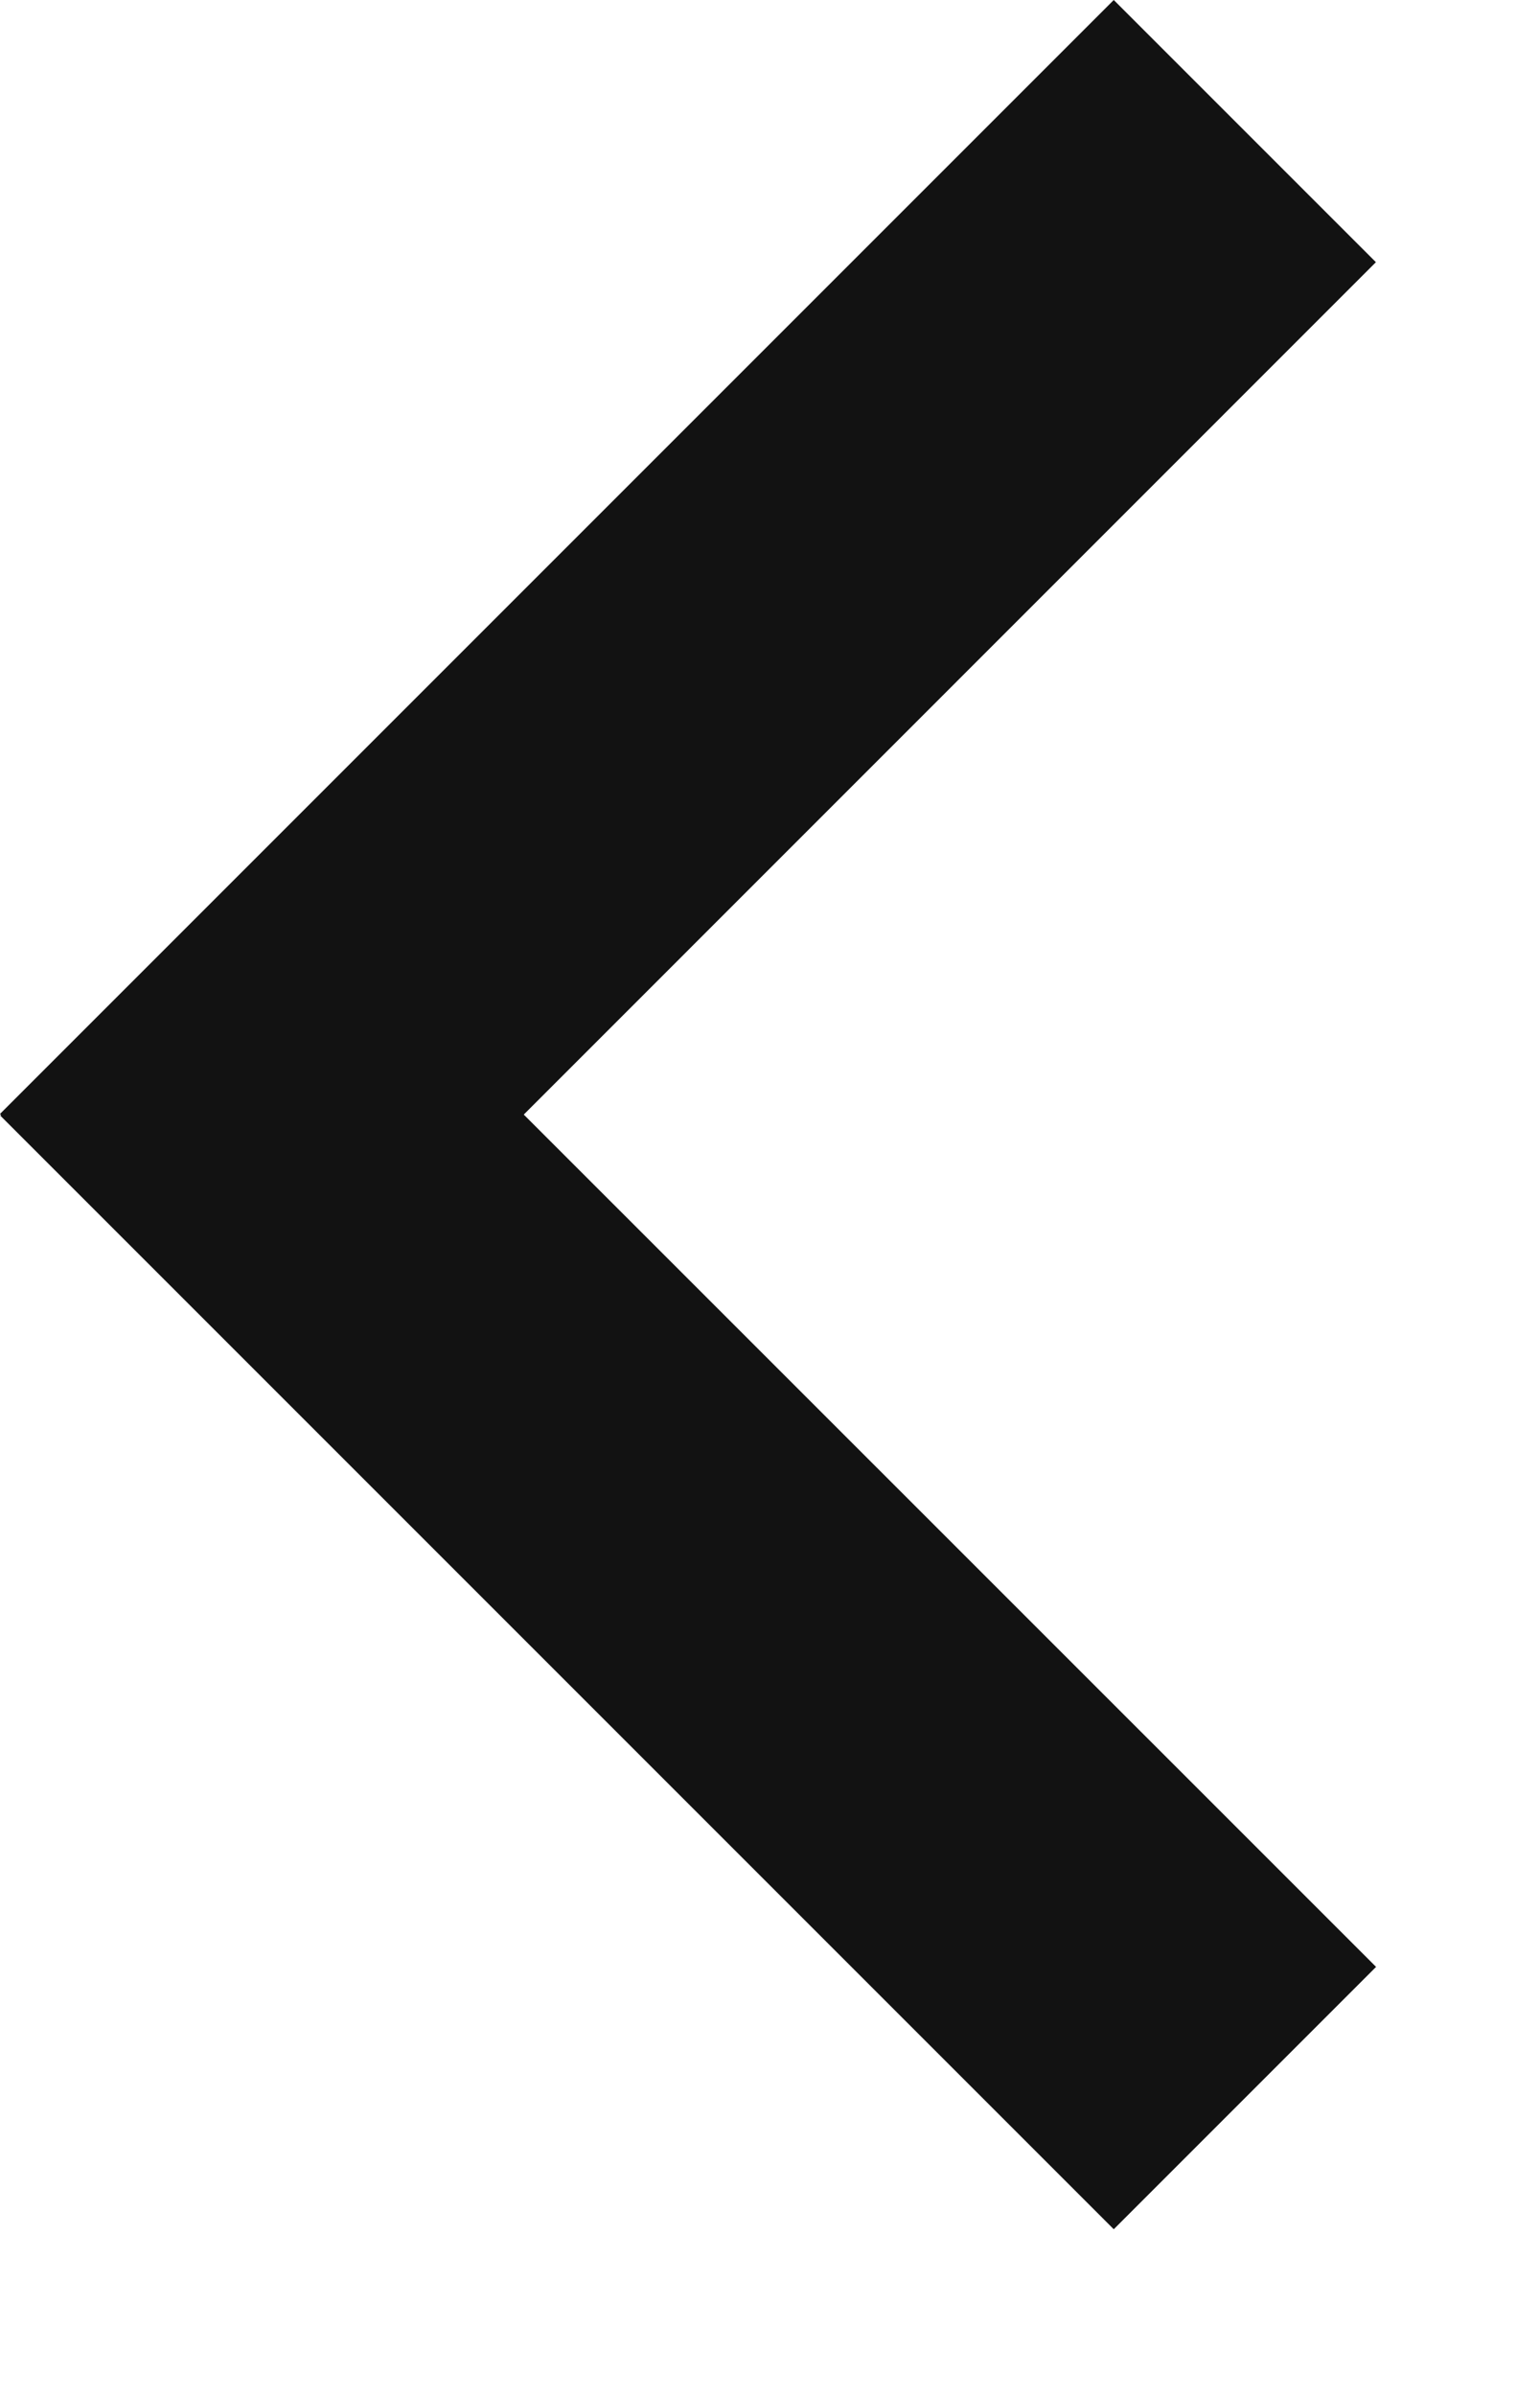
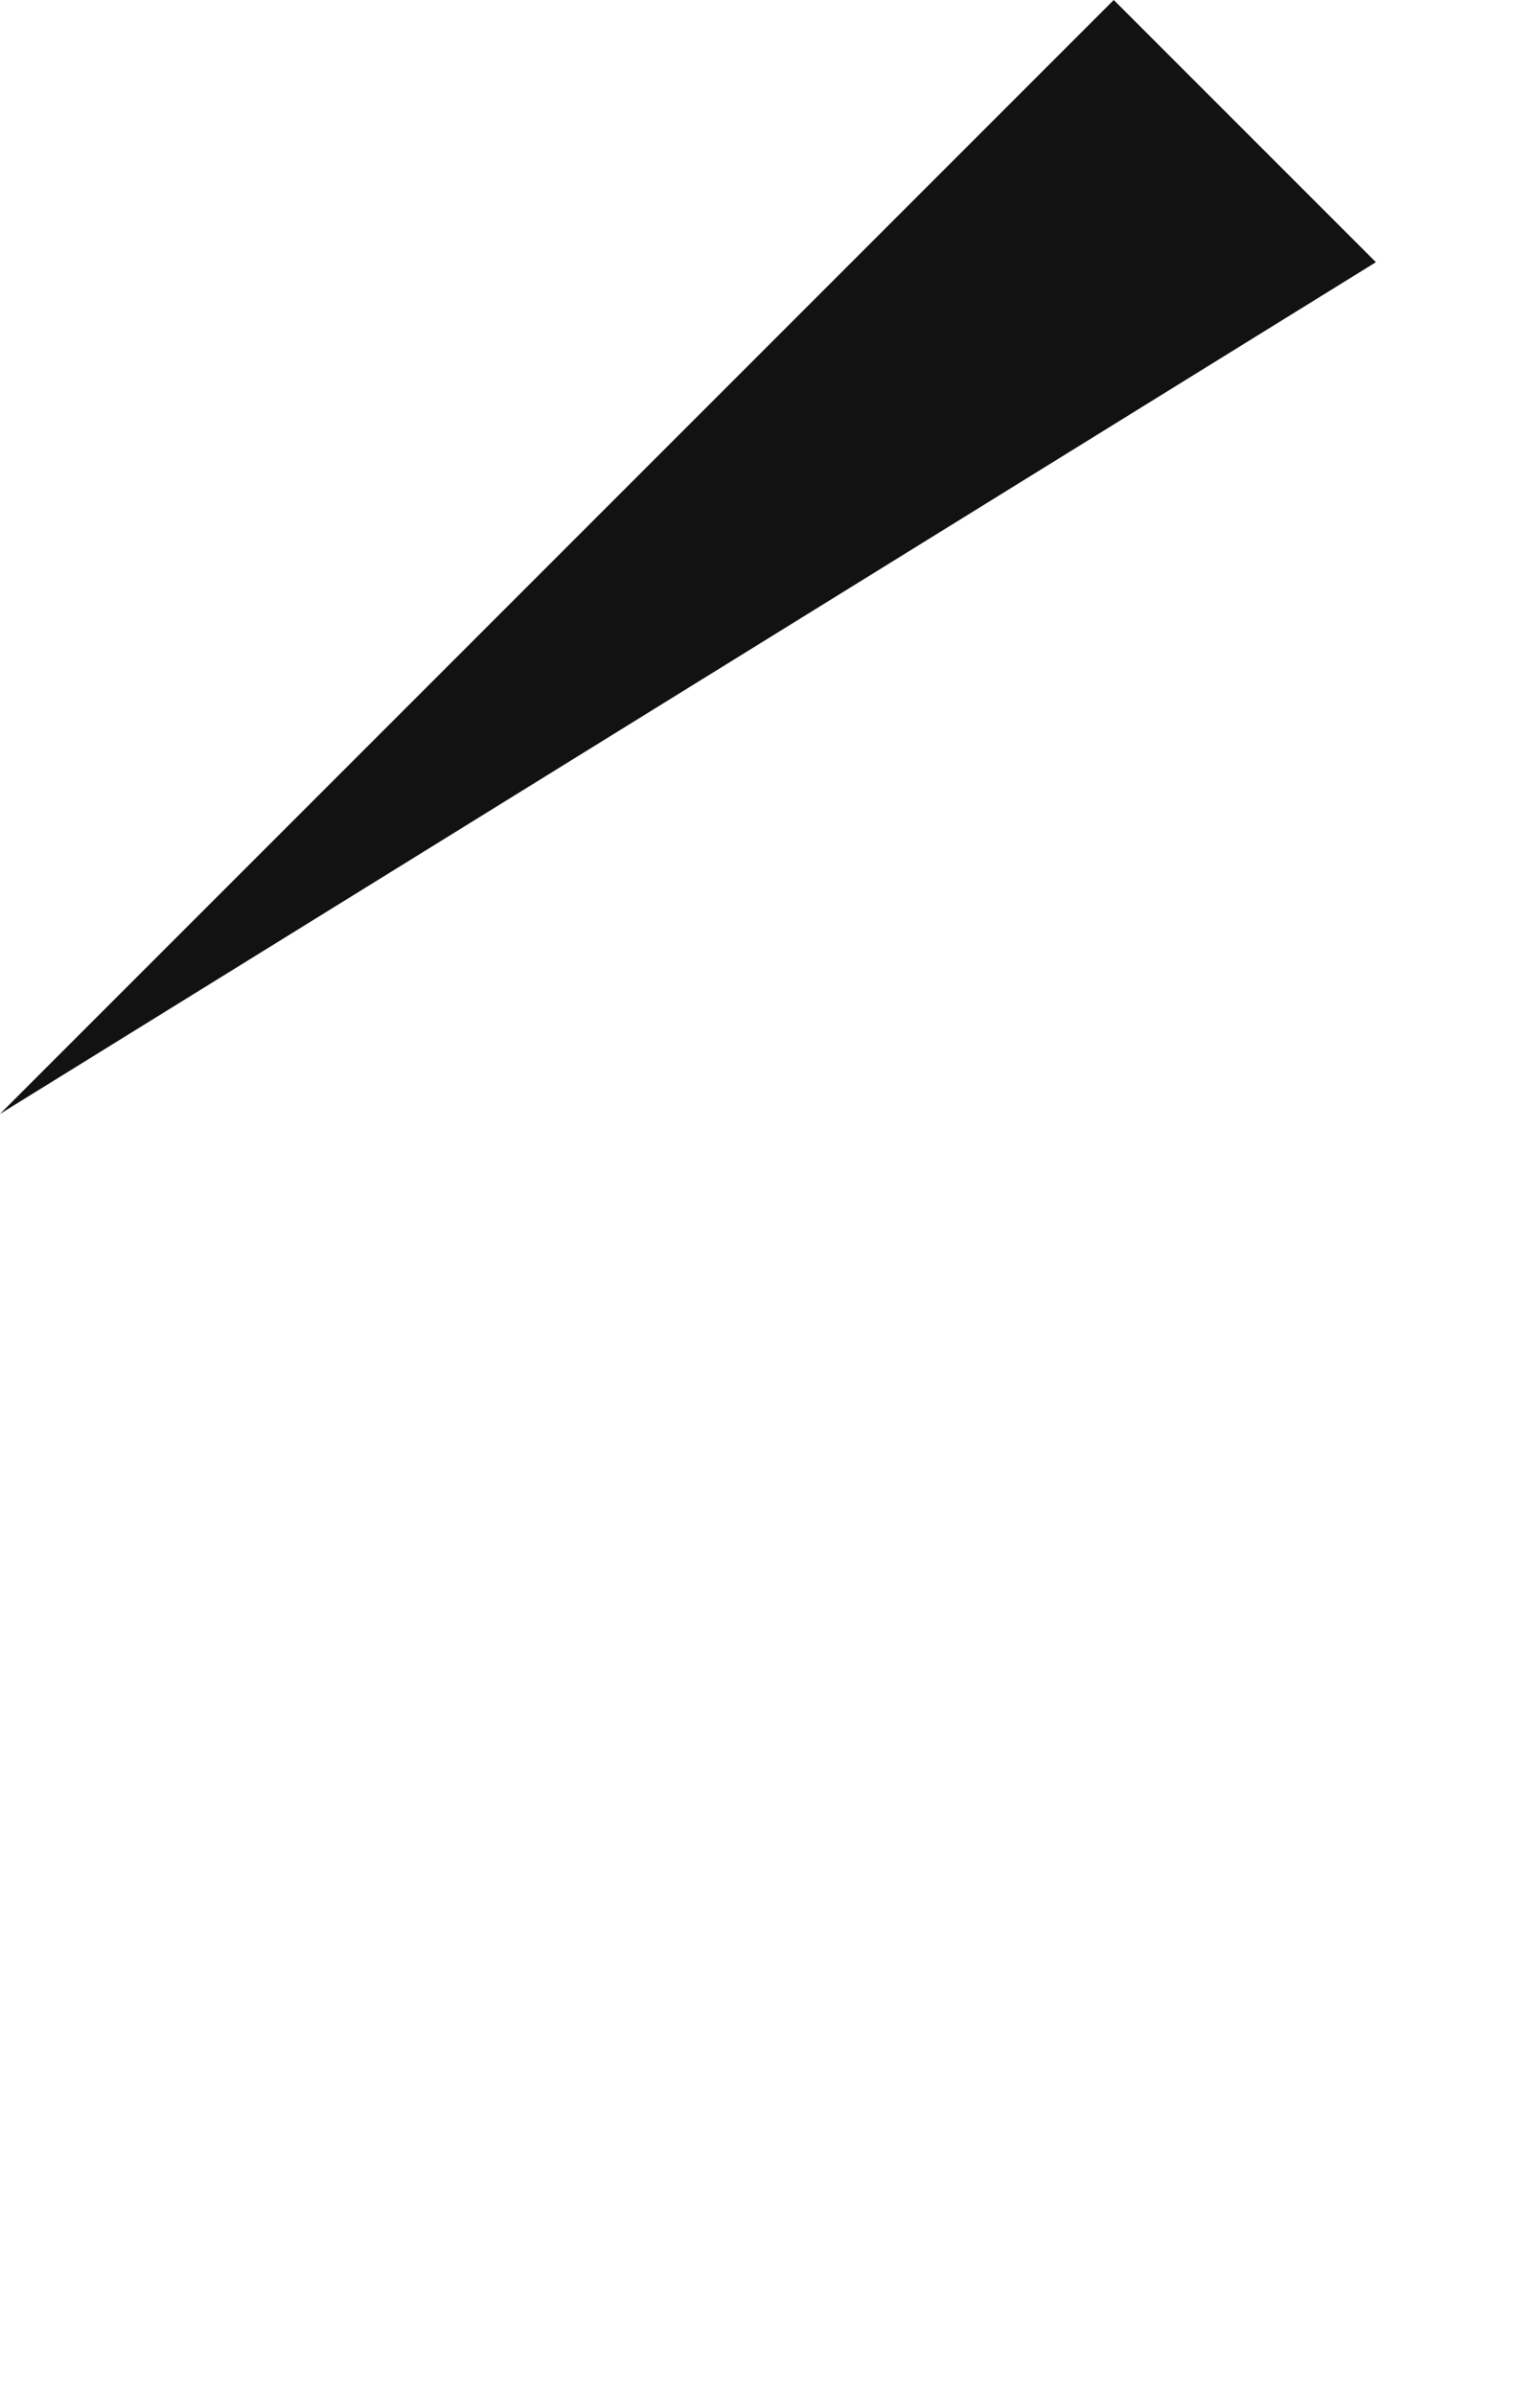
<svg xmlns="http://www.w3.org/2000/svg" width="9" height="14" viewBox="0 0 9 14" fill="none">
-   <path fill-rule="evenodd" clip-rule="evenodd" d="M6.509 -2.88325e-06L0 6.509L1.533 8.041L8.041 1.532L6.509 -2.88325e-06Z" fill="#121212" />
-   <path fill-rule="evenodd" clip-rule="evenodd" d="M0.002 6.519L6.509 13.026L8.042 11.493L1.534 4.986L0.002 6.519Z" fill="#121212" />
+   <path fill-rule="evenodd" clip-rule="evenodd" d="M6.509 -2.88325e-06L0 6.509L8.041 1.532L6.509 -2.88325e-06Z" fill="#121212" />
</svg>